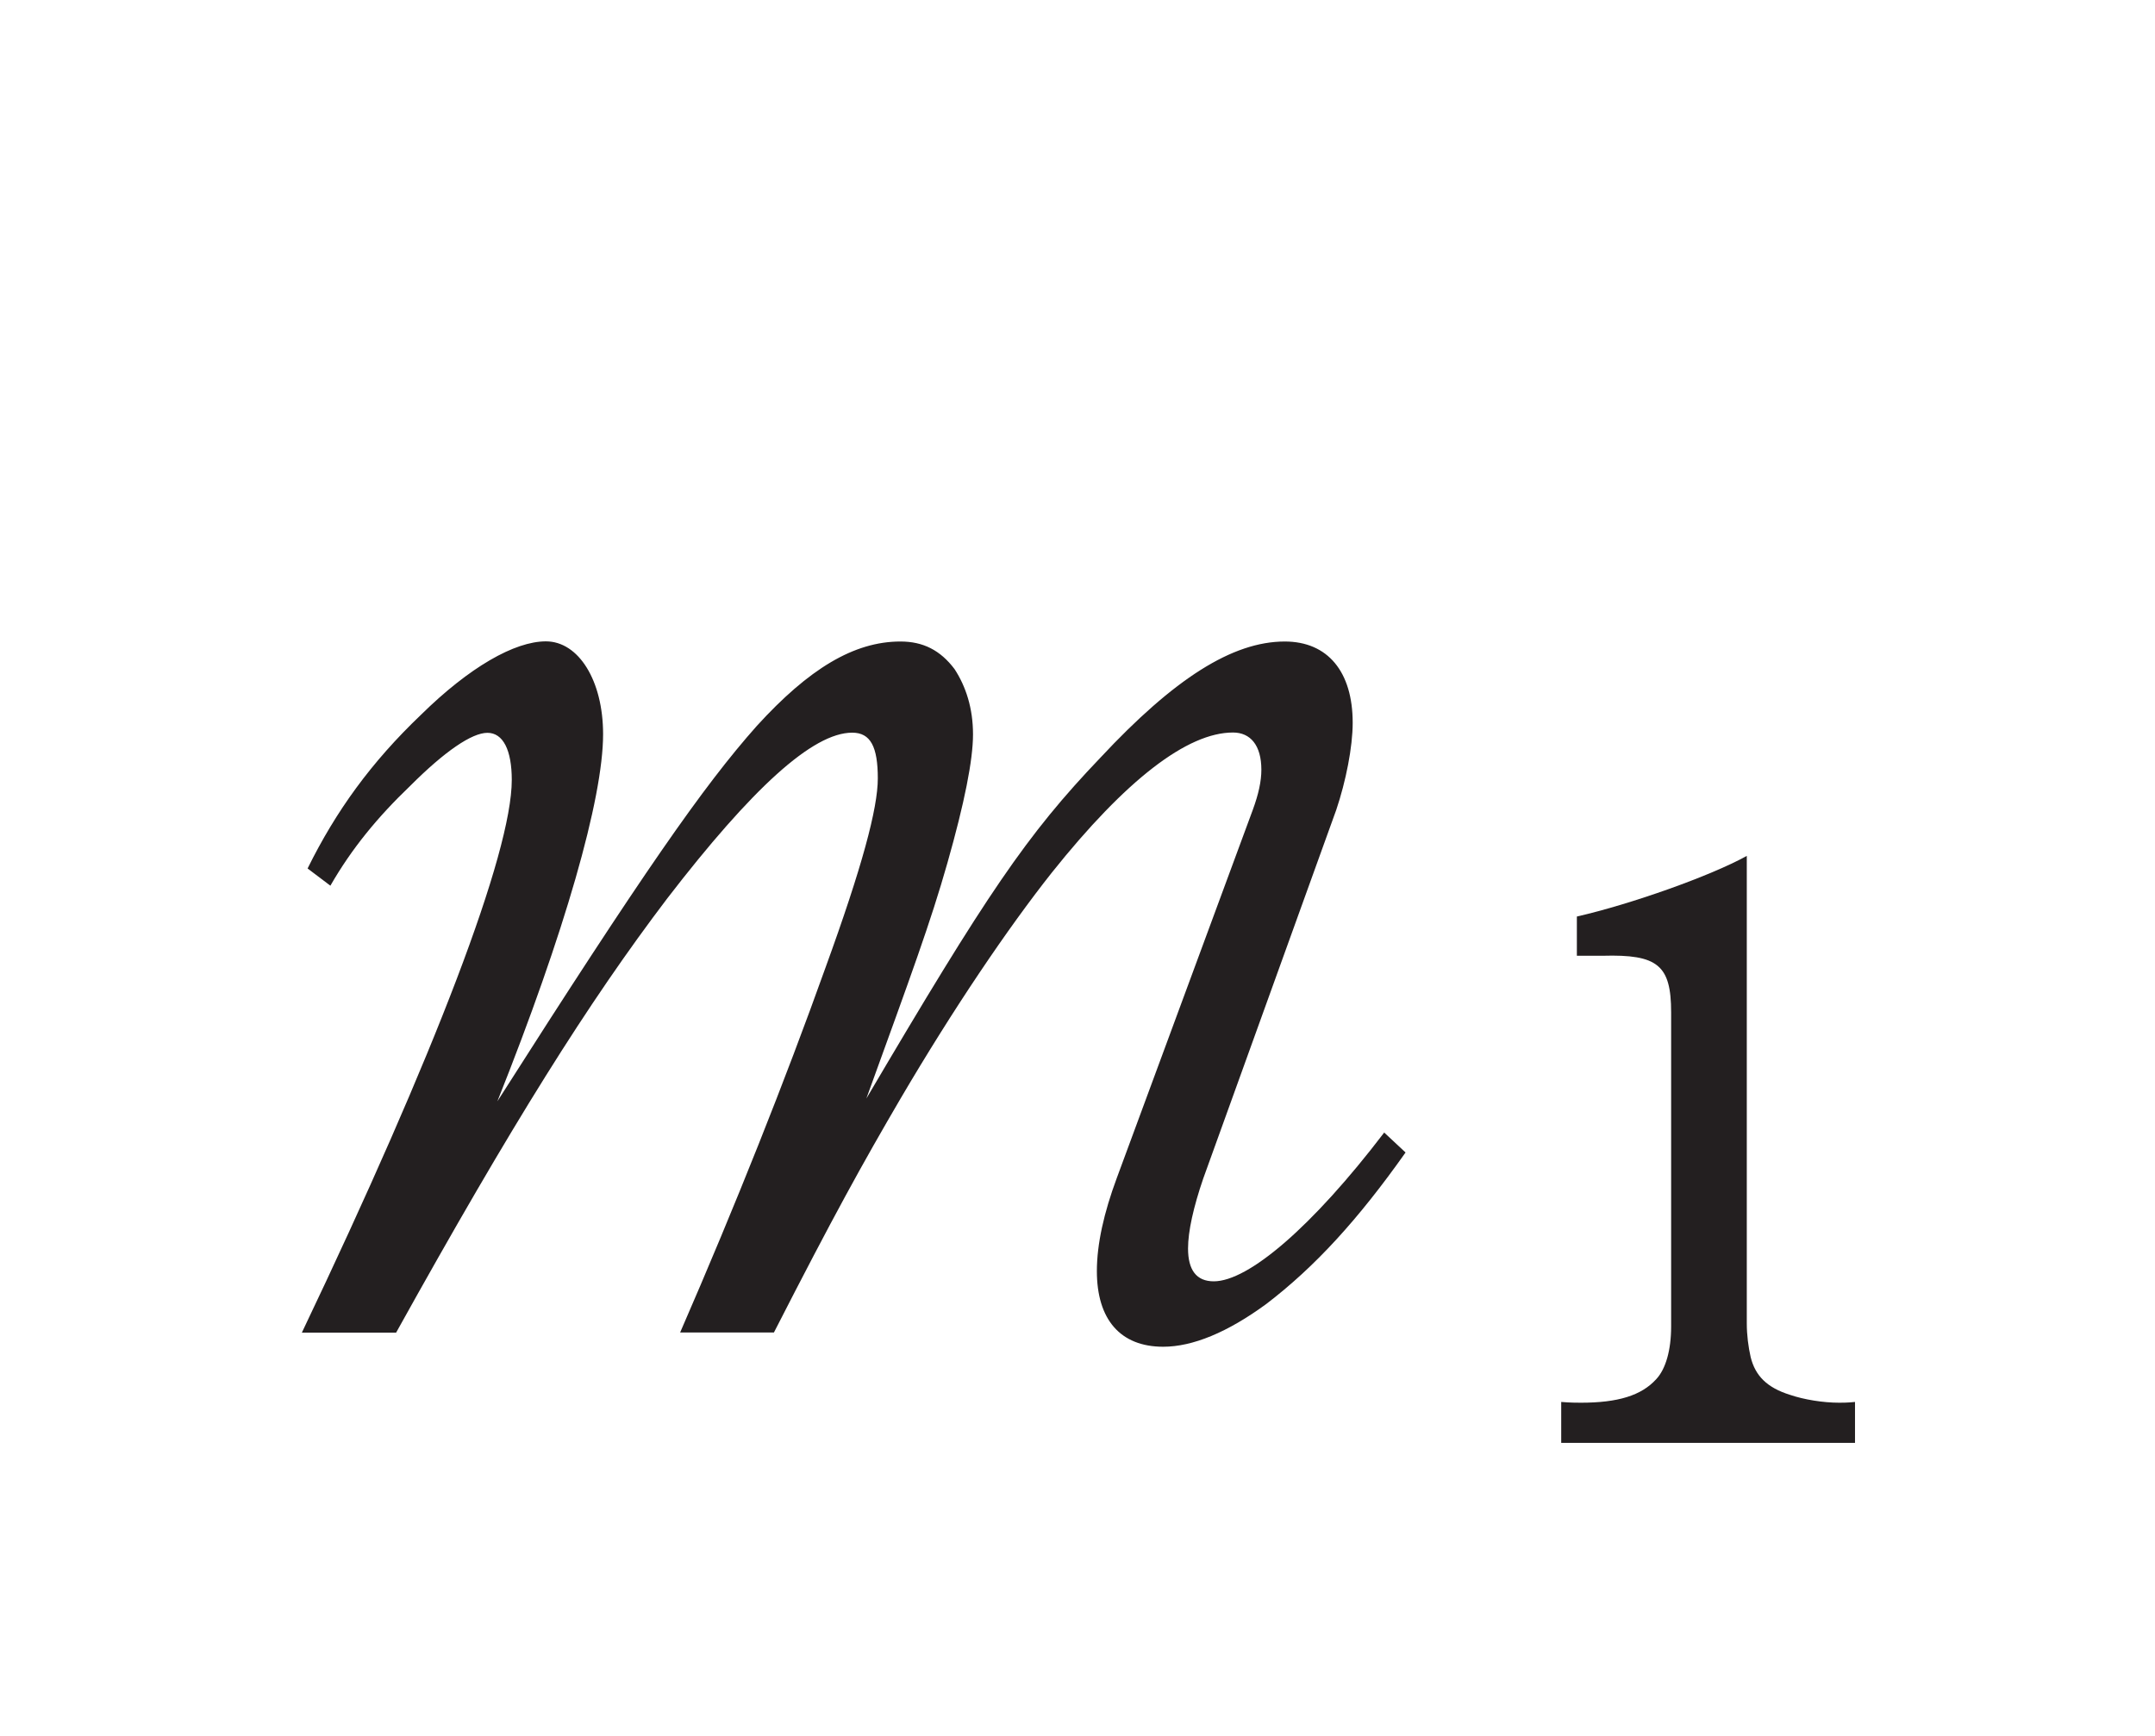
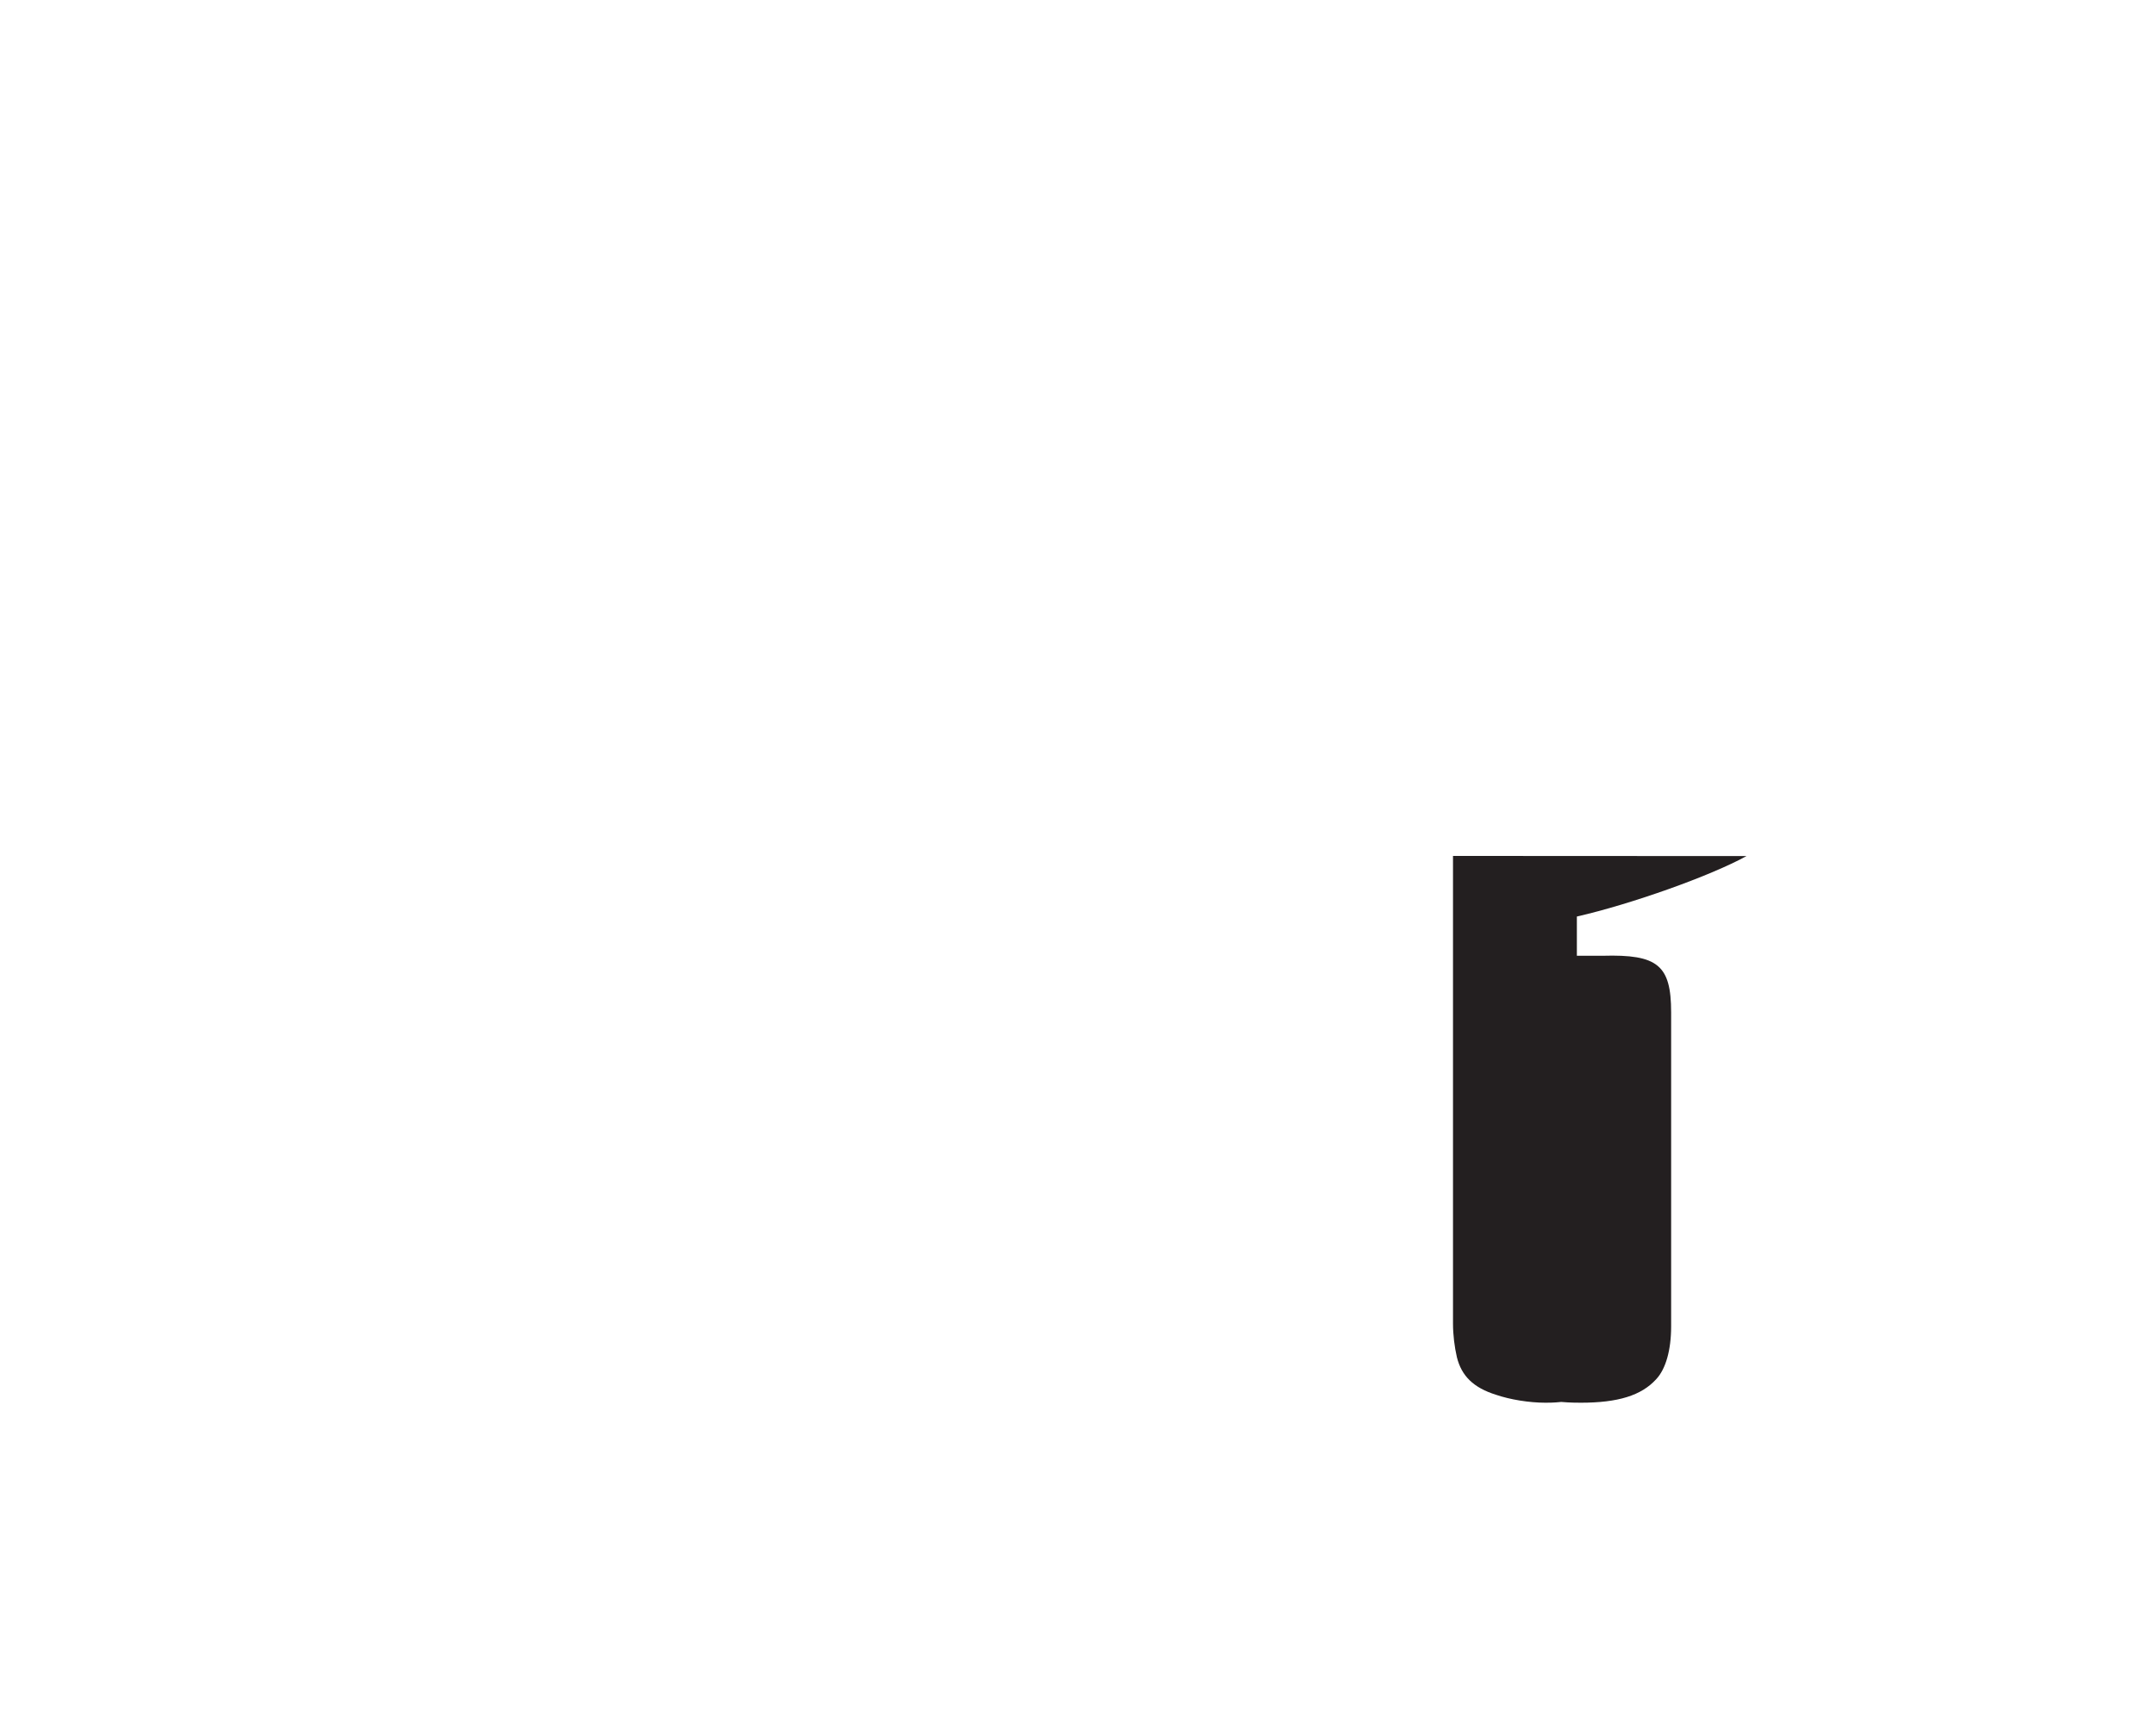
<svg xmlns="http://www.w3.org/2000/svg" xml:space="preserve" version="1.1" fill="black" fill-rule="evenodd" font-style="normal" font-weight="normal" font-stretch="normal" width="13.9pt" height="11.2pt" viewBox="0 0 13.9 11.2">
  <defs>
    <clipPath id="c0">
      <rect x="0" y="0" width="13.9" height="11.2" fill="none" clip-rule="evenodd" />
    </clipPath>
    <clipPath id="c1">
      <rect x="-1" y="-1" width="597" height="844" fill="none" clip-rule="evenodd" />
    </clipPath>
    <clipPath id="c2">
      <rect x="0" y="0" width="595" height="842" fill="none" clip-rule="evenodd" />
    </clipPath>
    <clipPath id="c3">
      <rect x="0" y="0" width="595" height="842" fill="none" clip-rule="evenodd" />
    </clipPath>
  </defs>
  <g clip-path="url(#c0)">
    <g>
      <view viewBox="0 0 13.9 11.2" id="p2" />
    </g>
    <g transform="translate(-152.9,-529.15)" clip-path="url(#c1)">
      <g clip-path="url(#c2)">
        <g transform="matrix(1,0,0,-1,0,842)" clip-path="url(#c3)">
          <g stroke-opacity="0">
            <path d="M.015,.015h28.189v842.008h-28.189zm566.771,0h28.239v842.008h-28.239z" fill="#FDB932" fill-rule="nonzero" />
          </g>
          <g stroke-opacity="0">
-             <path d="M28.203,813.598h538.583v28.425h-538.583zm0,-813.583h538.583v28.386h-538.583z" fill="#FDB932" fill-rule="nonzero" />
-           </g>
+             </g>
          <g stroke-opacity="0">
-             <path d="M7.396,-1.43c-.464,.608 -.875,.958 -1.098,.958c-.113,0 -.166,-.074 -.166,-.212c0,-.111 .035,-.267 .098,-.451l.858,-2.378c.062,-.184 .106,-.405 .106,-.562c0,-.328 -.16,-.524 -.438,-.524c-.338,0 -.714,.24 -1.189,.749c-.476,.498 -.732,.878 -1.51,2.199c.294,-.811 .413,-1.133 .523,-1.52c.11,-.387 .165,-.663 .165,-.829c0,-.169 -.046,-.309 -.119,-.421c-.092,-.122 -.203,-.178 -.349,-.178c-.3,0 -.591,.176 -.927,.545c-.345,.388 -.737,.952 -1.673,2.421c.434,-1.087 .682,-1.953 .682,-2.368c0,-.346 -.158,-.599 -.369,-.599c-.202,0 -.494,.167 -.805,.473c-.321,.306 -.549,.621 -.732,.992l.147,.111c.138,-.24 .304,-.442 .516,-.645c.221,-.221 .396,-.341 .497,-.341c.101,0 .157,.111 .157,.304c0,.47 -.497,1.769 -1.354,3.565h.608c.747,-1.345 1.238,-2.128 1.749,-2.801c.546,-.709 .938,-1.069 1.193,-1.069c.119,0 .165,.092 .165,.295c0,.193 -.101,.571 -.339,1.225c-.257,.719 -.579,1.529 -.936,2.349h.605c.386,-.755 .57,-1.087 .818,-1.511c.341,-.58 .69,-1.096 .975,-1.456c.478,-.599 .874,-.903 1.168,-.903c.113,0 .183,.083 .183,.24c0,.074 -.018,.157 -.055,.258l-.878,2.377c-.082,.221 -.128,.424 -.128,.599c0,.313 .152,.488 .428,.488c.189,0 .414,-.092 .665,-.276c.314,-.24 .592,-.544 .898,-.977l-.138,-.129z" fill="#231F20" fill-rule="nonzero" transform="matrix(1,0,0,-1,154.431,304.113)" />
-           </g>
+             </g>
          <g stroke-opacity="0">
-             <path d="M1.719,-3.851c-.23,.127 -.74,.309 -1.094,.39v.253h.167c.355,-.01 .441,.061 .441,.365v2.027c0,.152 -.035,.274 -.096,.339c-.096,.106 -.248,.152 -.486,.152c-.02,0 -.071,0 -.127,-.005v.264h1.895v-.264c-.046,.005 -.081,.005 -.101,.005c-.106,0 -.228,-.02 -.319,-.051c-.147,-.046 -.223,-.122 -.253,-.243c-.015,-.066 -.025,-.142 -.025,-.218v-3.015z" fill="#231F20" fill-rule="nonzero" transform="matrix(1,0,0,-1,162.446,303.477)" />
+             <path d="M1.719,-3.851c-.23,.127 -.74,.309 -1.094,.39v.253h.167c.355,-.01 .441,.061 .441,.365v2.027c0,.152 -.035,.274 -.096,.339c-.096,.106 -.248,.152 -.486,.152c-.02,0 -.071,0 -.127,-.005v.264v-.264c-.046,.005 -.081,.005 -.101,.005c-.106,0 -.228,-.02 -.319,-.051c-.147,-.046 -.223,-.122 -.253,-.243c-.015,-.066 -.025,-.142 -.025,-.218v-3.015z" fill="#231F20" fill-rule="nonzero" transform="matrix(1,0,0,-1,162.446,303.477)" />
          </g>
        </g>
      </g>
    </g>
  </g>
</svg>